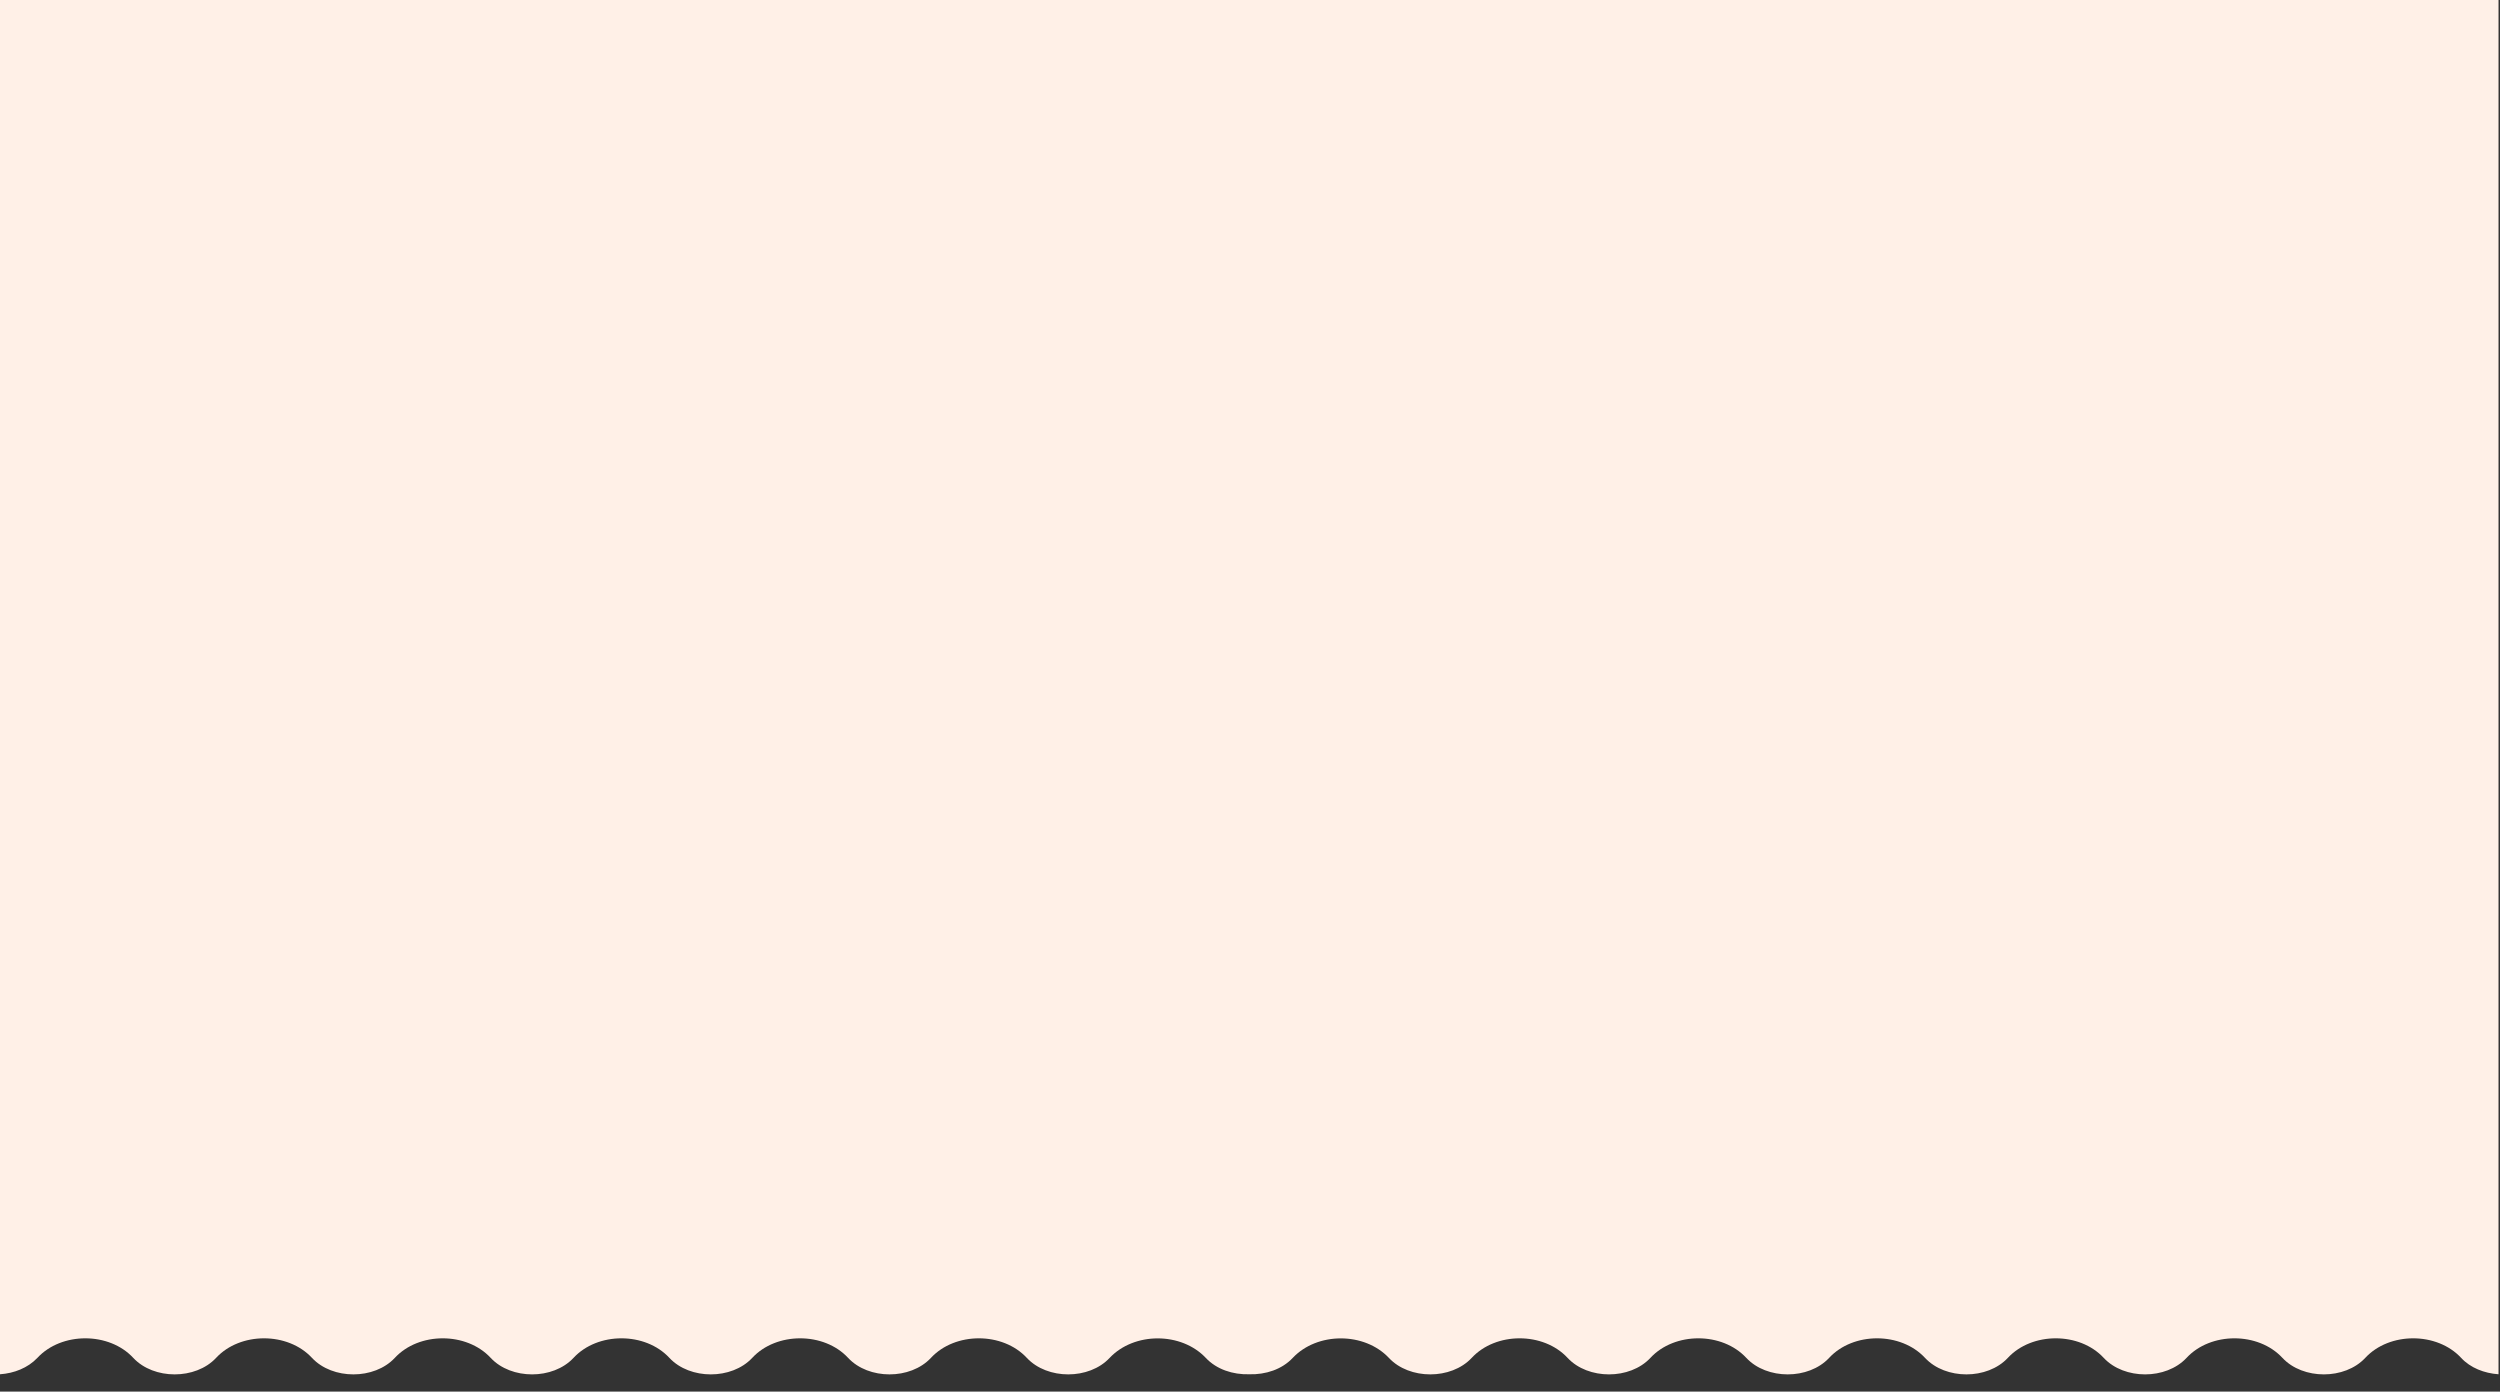
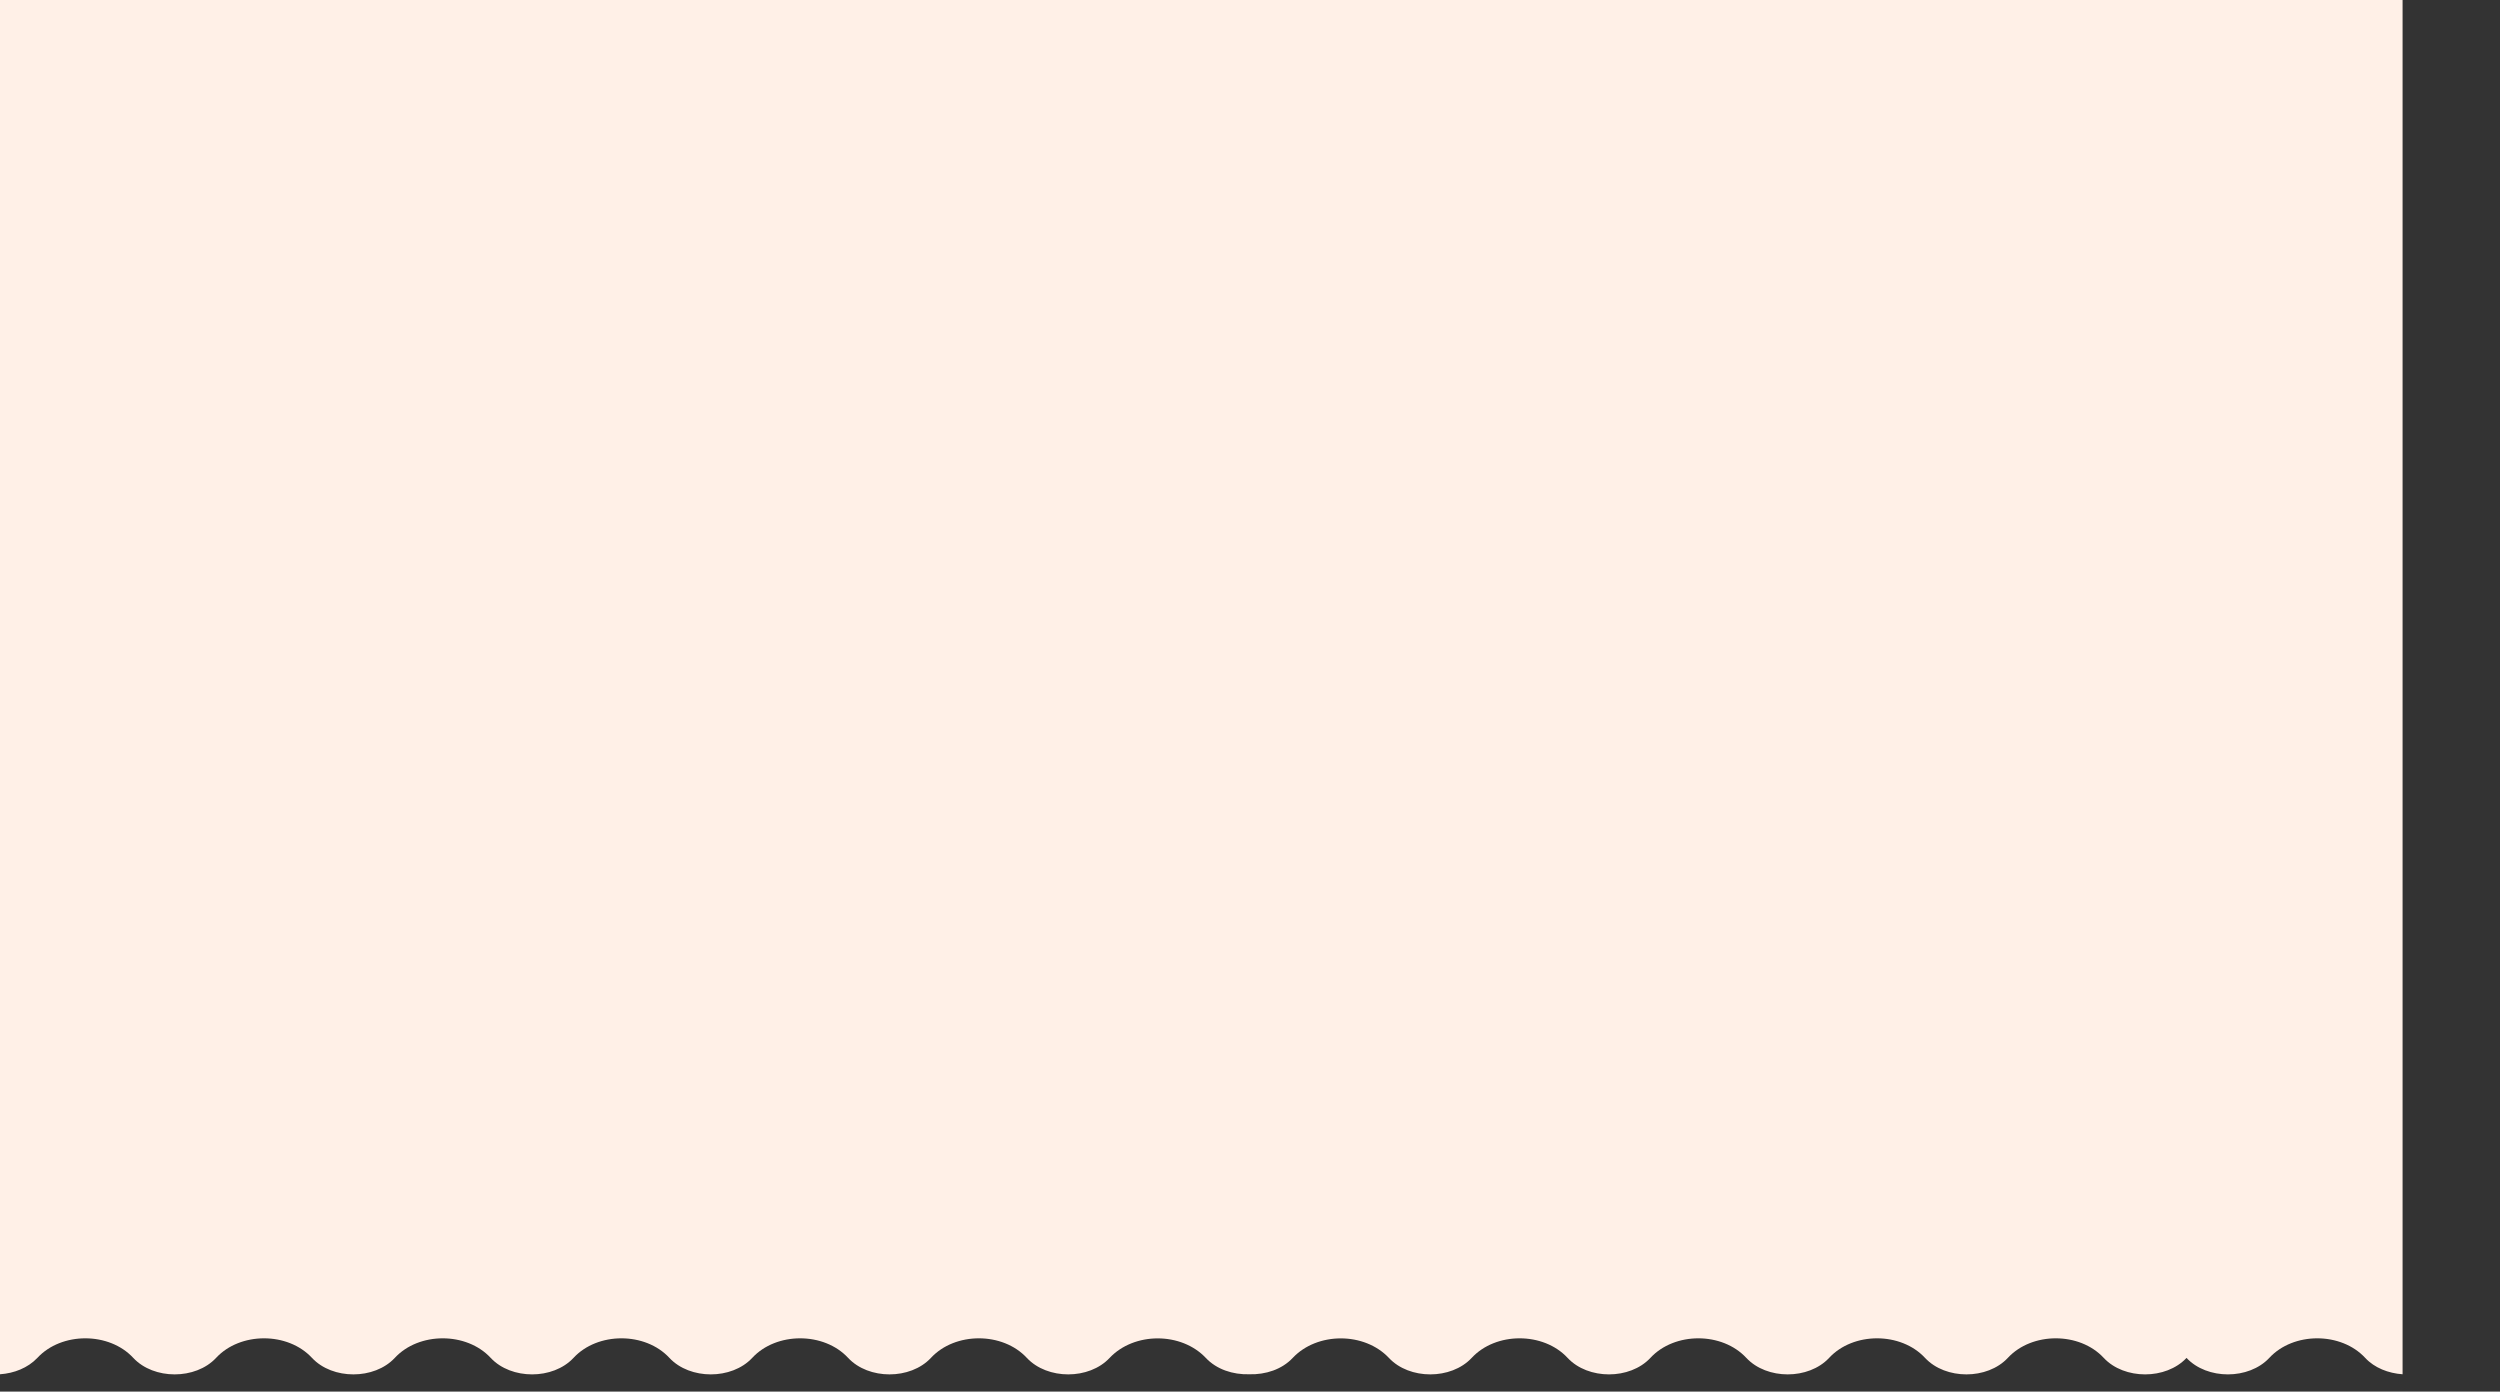
<svg xmlns="http://www.w3.org/2000/svg" version="1.1" id="Layer_1" x="0px" y="0px" viewBox="0 0 1024 570" style="enable-background:new 0 0 1024 570;" xml:space="preserve">
  <rect x="0" y="0" width="1024" height="570" fill="#333333" stroke="none" />
  <style type="text/css">
	.st0{fill:#FFF0E7;}
</style>
-   <path class="st0" d="M0-0.9v563.8c5.8-0.4,11.4-2.6,15.3-6.7c9.9-10.7,29.4-10.7,39.3,0c8.4,9,25.5,9,33.9,0  c9.9-10.7,29.4-10.7,39.3,0c8.4,9,25.5,9,33.9,0c9.9-10.7,29.4-10.7,39.3,0c8.4,9,25.5,9,33.9,0c9.9-10.7,29.4-10.7,39.3,0  c8.4,9,25.5,9,33.9,0c9.9-10.7,29.4-10.7,39.3,0c8.4,9,25.5,9,33.9,0c9.9-10.7,29.4-10.7,39.3,0c8.4,9,25.5,9,33.9,0  c5-5.3,12.3-8,19.7-8c7.4,0,14.7,2.7,19.7,8c4.4,4.7,11.1,6.9,17.8,6.7c6.7,0.2,13.4-2,17.8-6.7c5-5.3,12.3-8,19.7-8  c7.4,0,14.7,2.7,19.7,8c8.4,9,25.5,9,33.9,0c9.9-10.7,29.4-10.7,39.3,0c8.4,9,25.5,9,33.9,0c9.9-10.7,29.4-10.7,39.3,0  c8.4,9,25.5,9,33.9,0c9.9-10.7,29.4-10.7,39.3,0c8.4,9,25.5,9,33.9,0c9.9-10.7,29.4-10.7,39.3,0c8.4,9,25.5,9,33.9,0  c9.9-10.7,29.4-10.7,39.3,0c8.4,9,25.5,9,33.9,0c9.9-10.7,29.4-10.7,39.3,0c3.8,4.1,9.5,6.3,15.3,6.7V-0.9H0z" />
+   <path class="st0" d="M0-0.9v563.8c5.8-0.4,11.4-2.6,15.3-6.7c9.9-10.7,29.4-10.7,39.3,0c8.4,9,25.5,9,33.9,0  c9.9-10.7,29.4-10.7,39.3,0c8.4,9,25.5,9,33.9,0c9.9-10.7,29.4-10.7,39.3,0c8.4,9,25.5,9,33.9,0c9.9-10.7,29.4-10.7,39.3,0  c8.4,9,25.5,9,33.9,0c9.9-10.7,29.4-10.7,39.3,0c8.4,9,25.5,9,33.9,0c9.9-10.7,29.4-10.7,39.3,0c8.4,9,25.5,9,33.9,0  c5-5.3,12.3-8,19.7-8c7.4,0,14.7,2.7,19.7,8c4.4,4.7,11.1,6.9,17.8,6.7c6.7,0.2,13.4-2,17.8-6.7c5-5.3,12.3-8,19.7-8  c7.4,0,14.7,2.7,19.7,8c8.4,9,25.5,9,33.9,0c9.9-10.7,29.4-10.7,39.3,0c8.4,9,25.5,9,33.9,0c9.9-10.7,29.4-10.7,39.3,0  c8.4,9,25.5,9,33.9,0c9.9-10.7,29.4-10.7,39.3,0c8.4,9,25.5,9,33.9,0c9.9-10.7,29.4-10.7,39.3,0c8.4,9,25.5,9,33.9,0  c8.4,9,25.5,9,33.9,0c9.9-10.7,29.4-10.7,39.3,0c3.8,4.1,9.5,6.3,15.3,6.7V-0.9H0z" />
</svg>